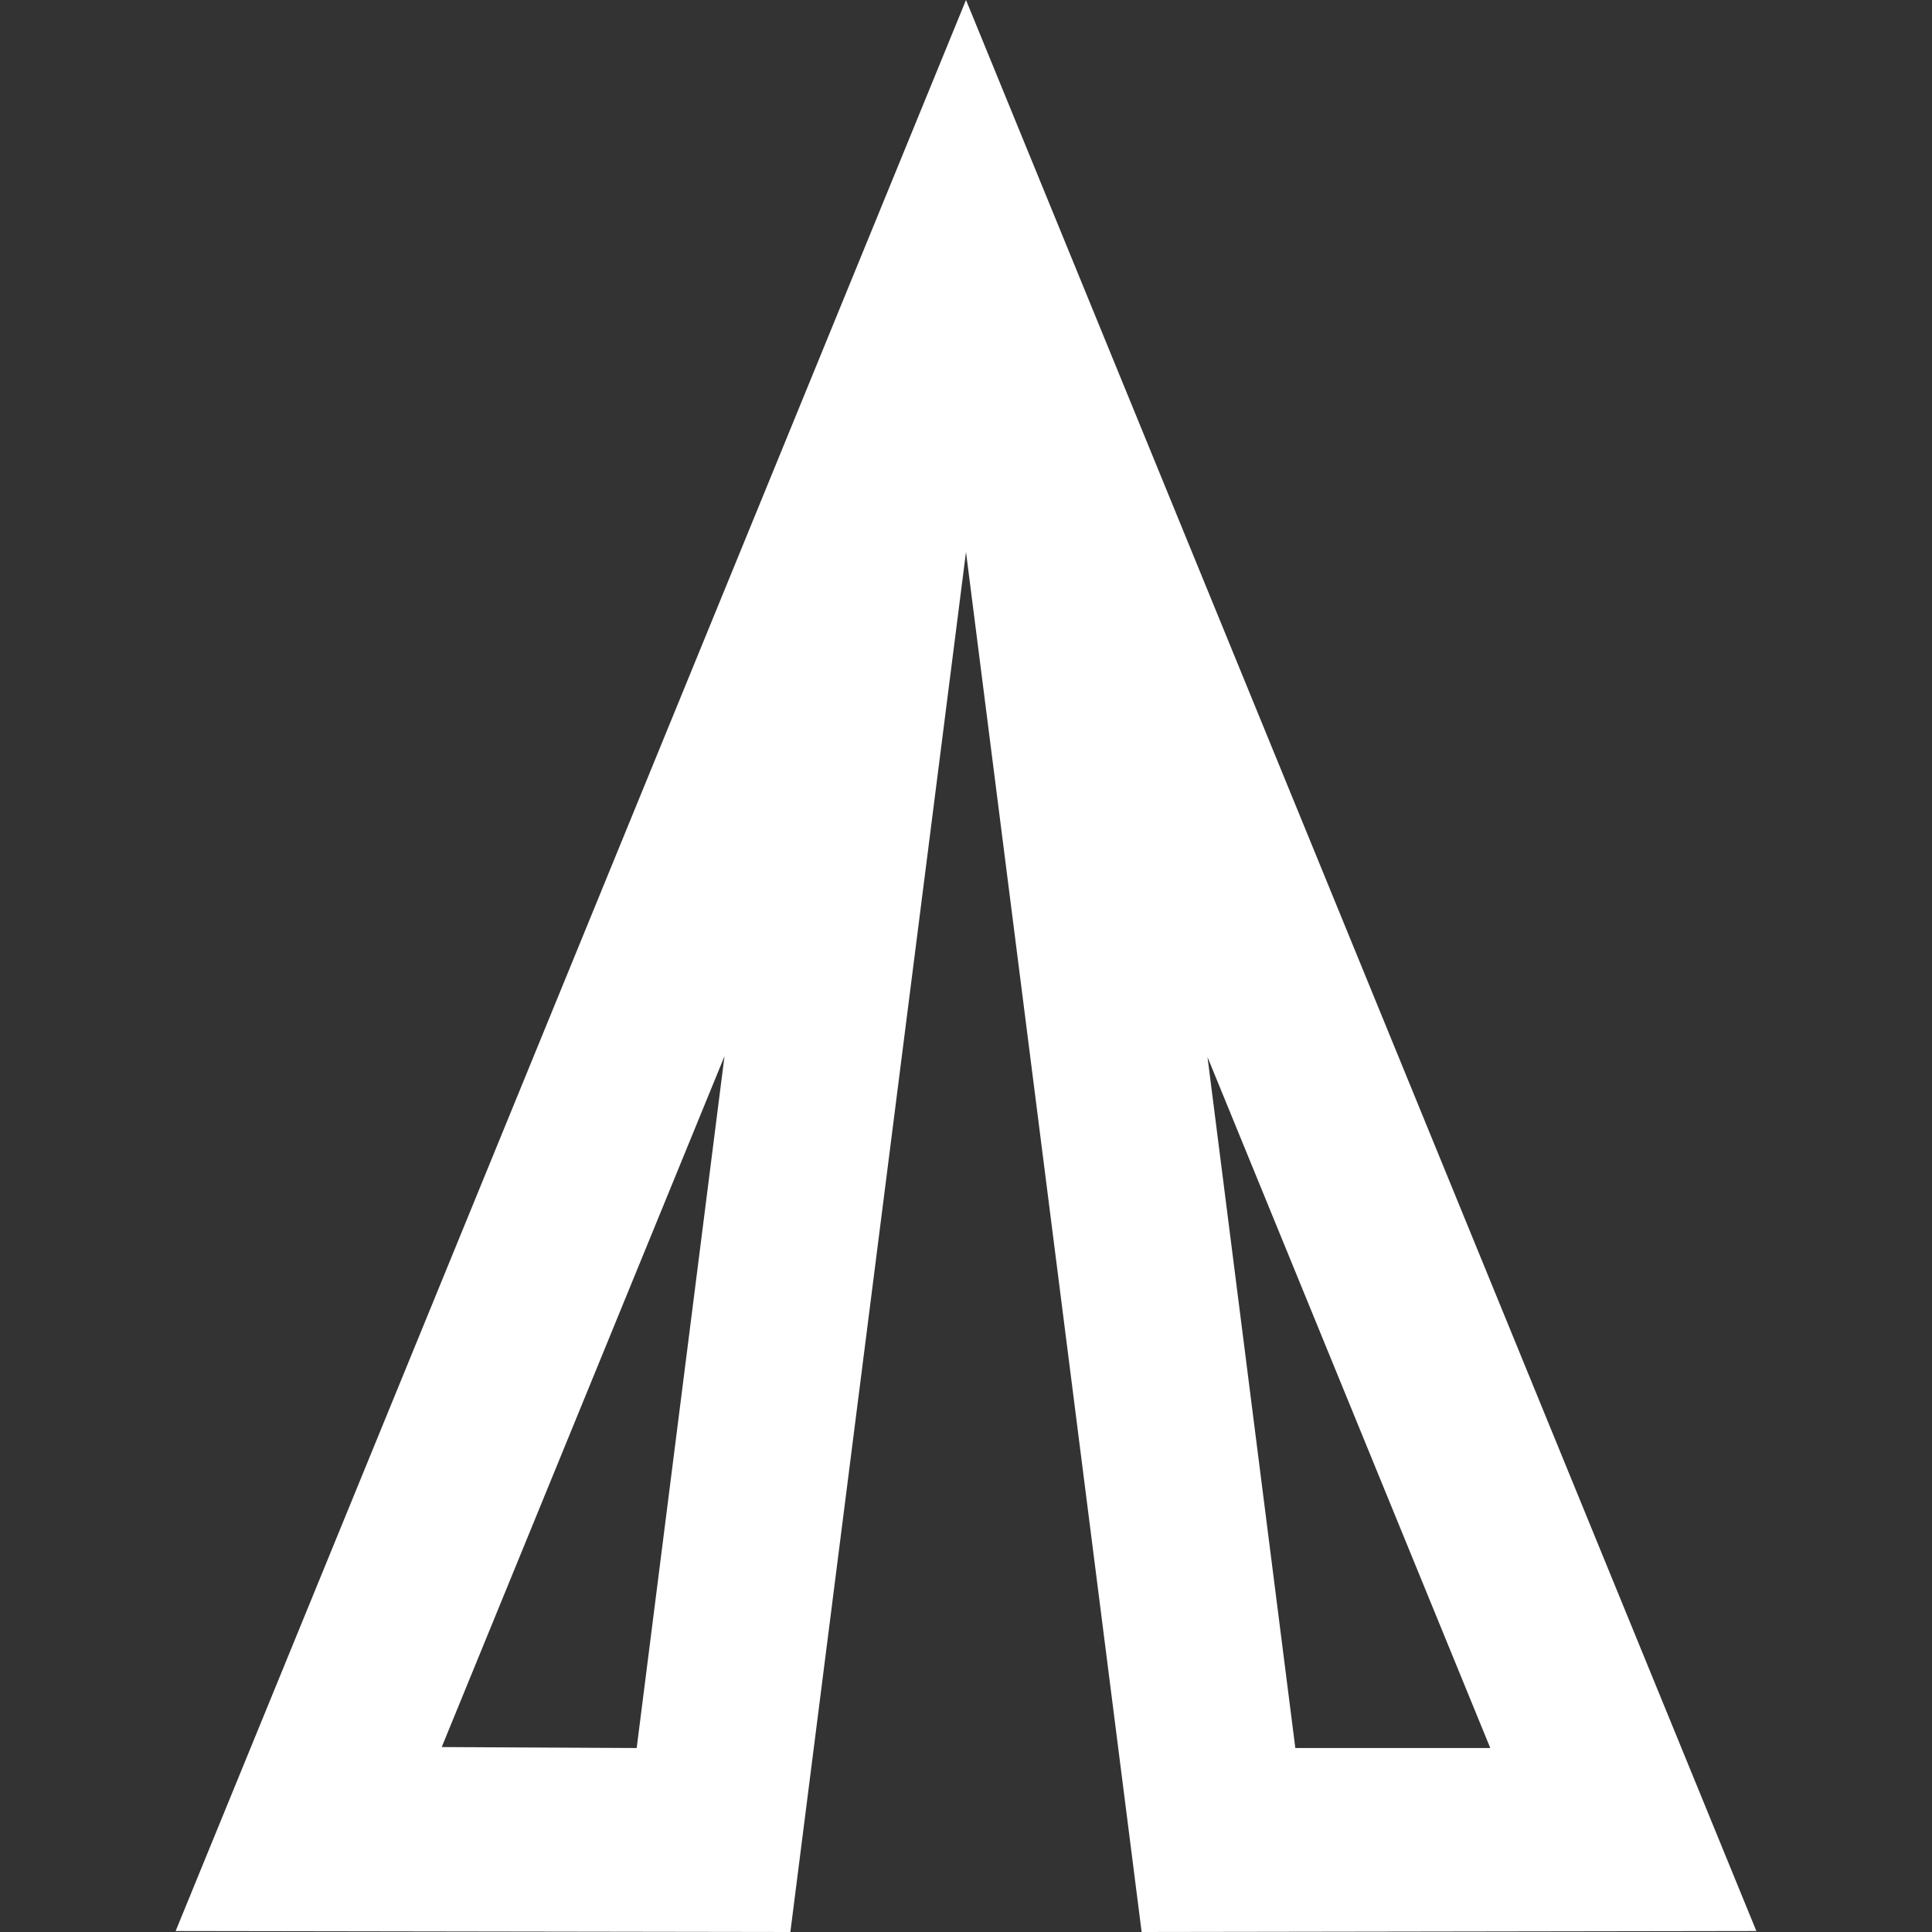
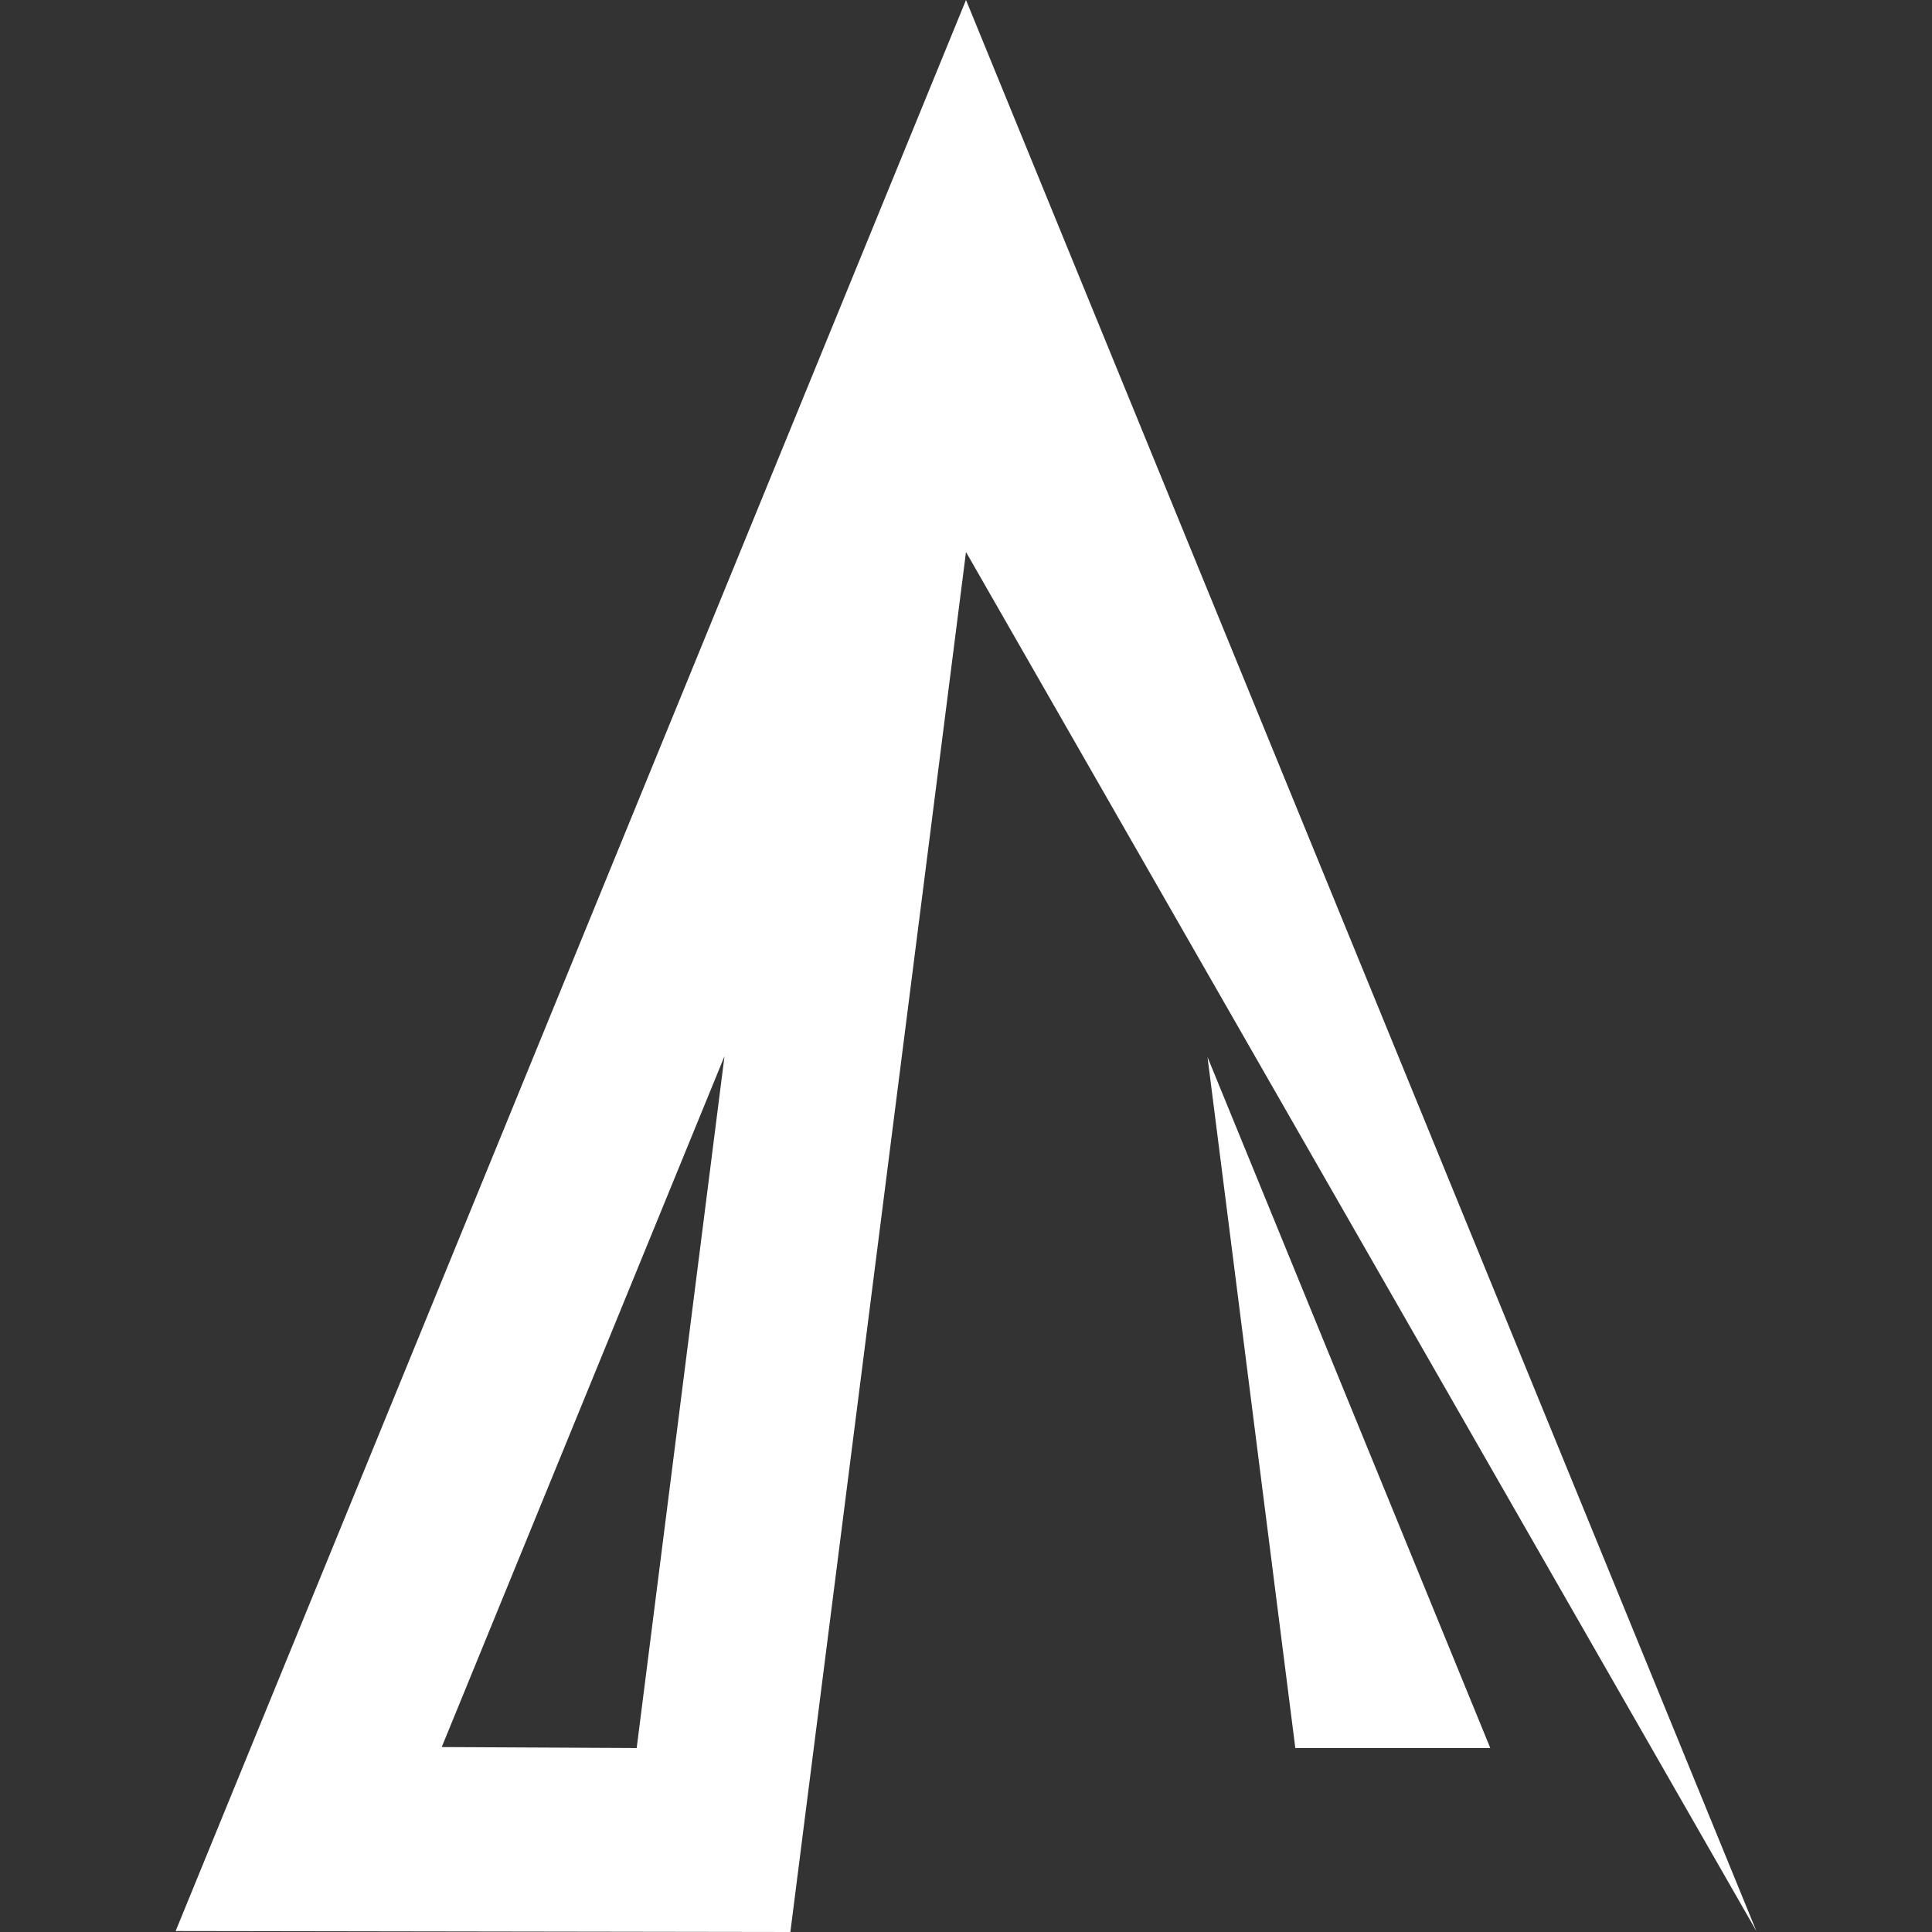
<svg xmlns="http://www.w3.org/2000/svg" width="22" height="22" viewBox="0 0 22 22" fill="none">
  <rect x="0" y="0" width="22" height="22" fill="#333333" stroke="none" />
-   <path d="M5.03 19.894L8.25 12.027L7.25 19.905L5.03 19.894ZM13.75 12.037L16.97 19.905L14.75 19.905L13.75 12.037ZM2 21.989L9 22L11 6.286L13 22L20 21.989L11 -2.30075e-06L2 21.989Z" fill="white" />
+   <path d="M5.03 19.894L8.25 12.027L7.25 19.905L5.03 19.894ZM13.75 12.037L16.97 19.905L14.75 19.905L13.75 12.037ZM2 21.989L9 22L11 6.286L20 21.989L11 -2.30075e-06L2 21.989Z" fill="white" />
</svg>